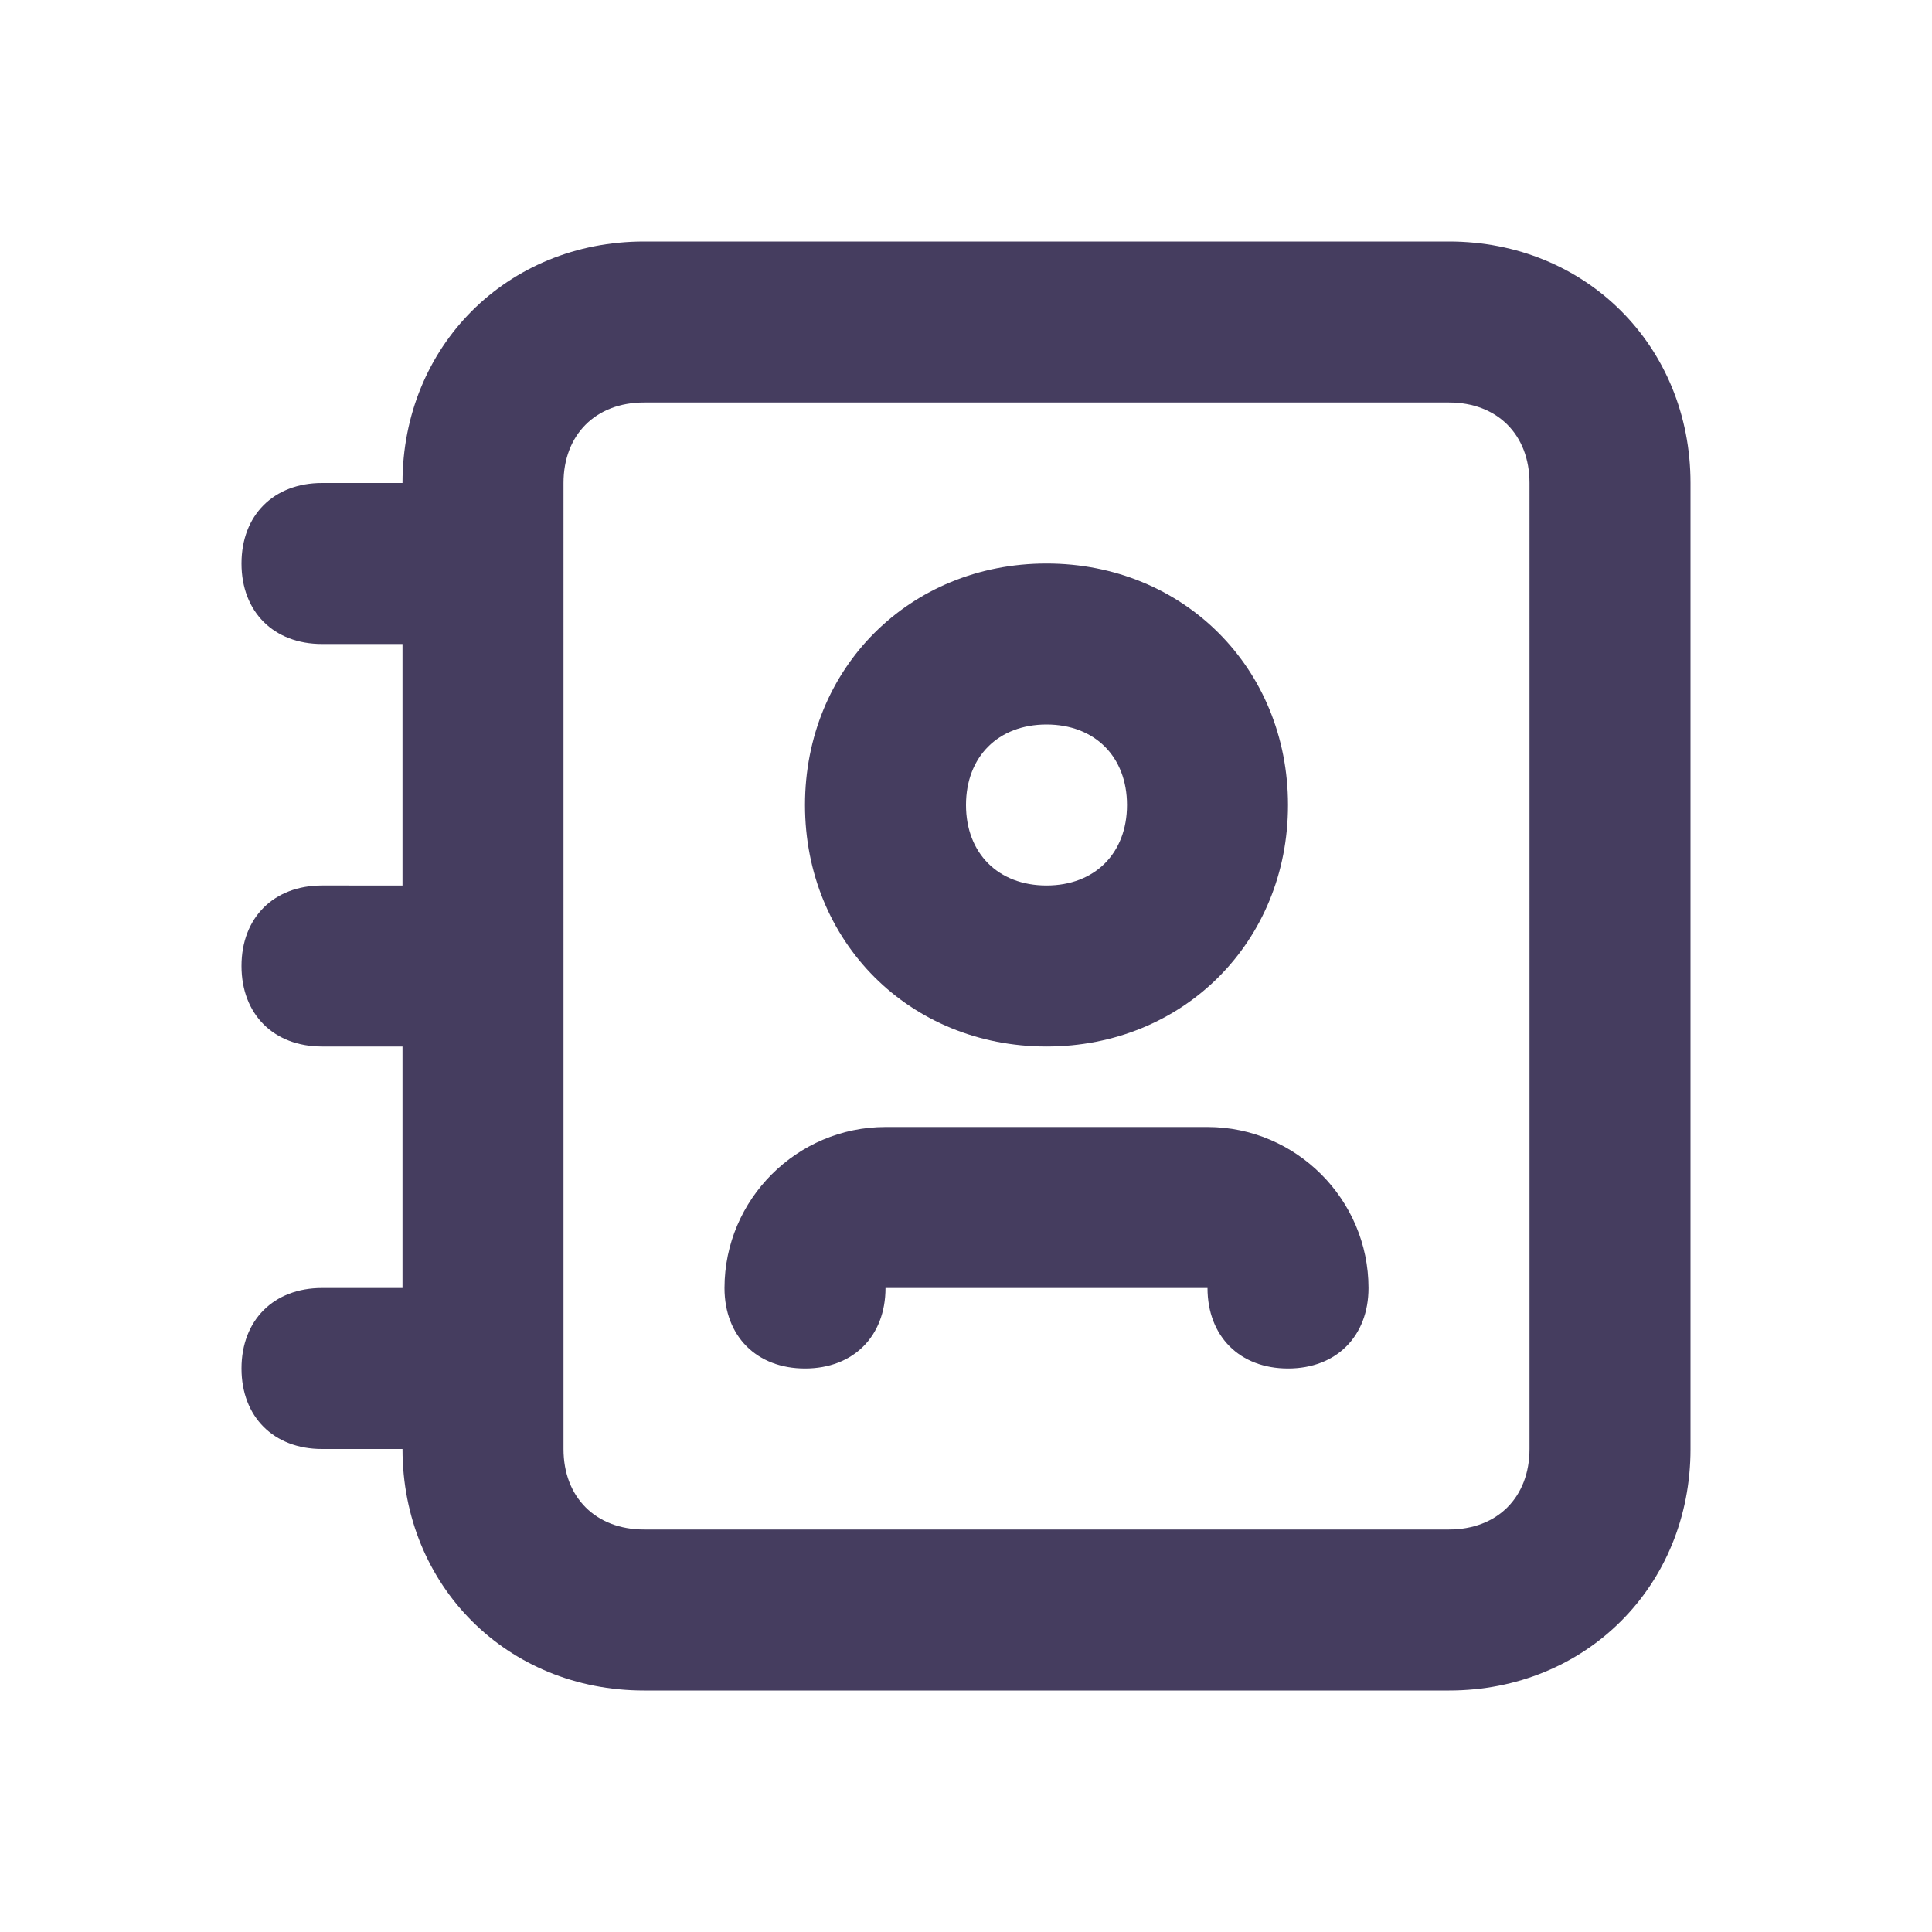
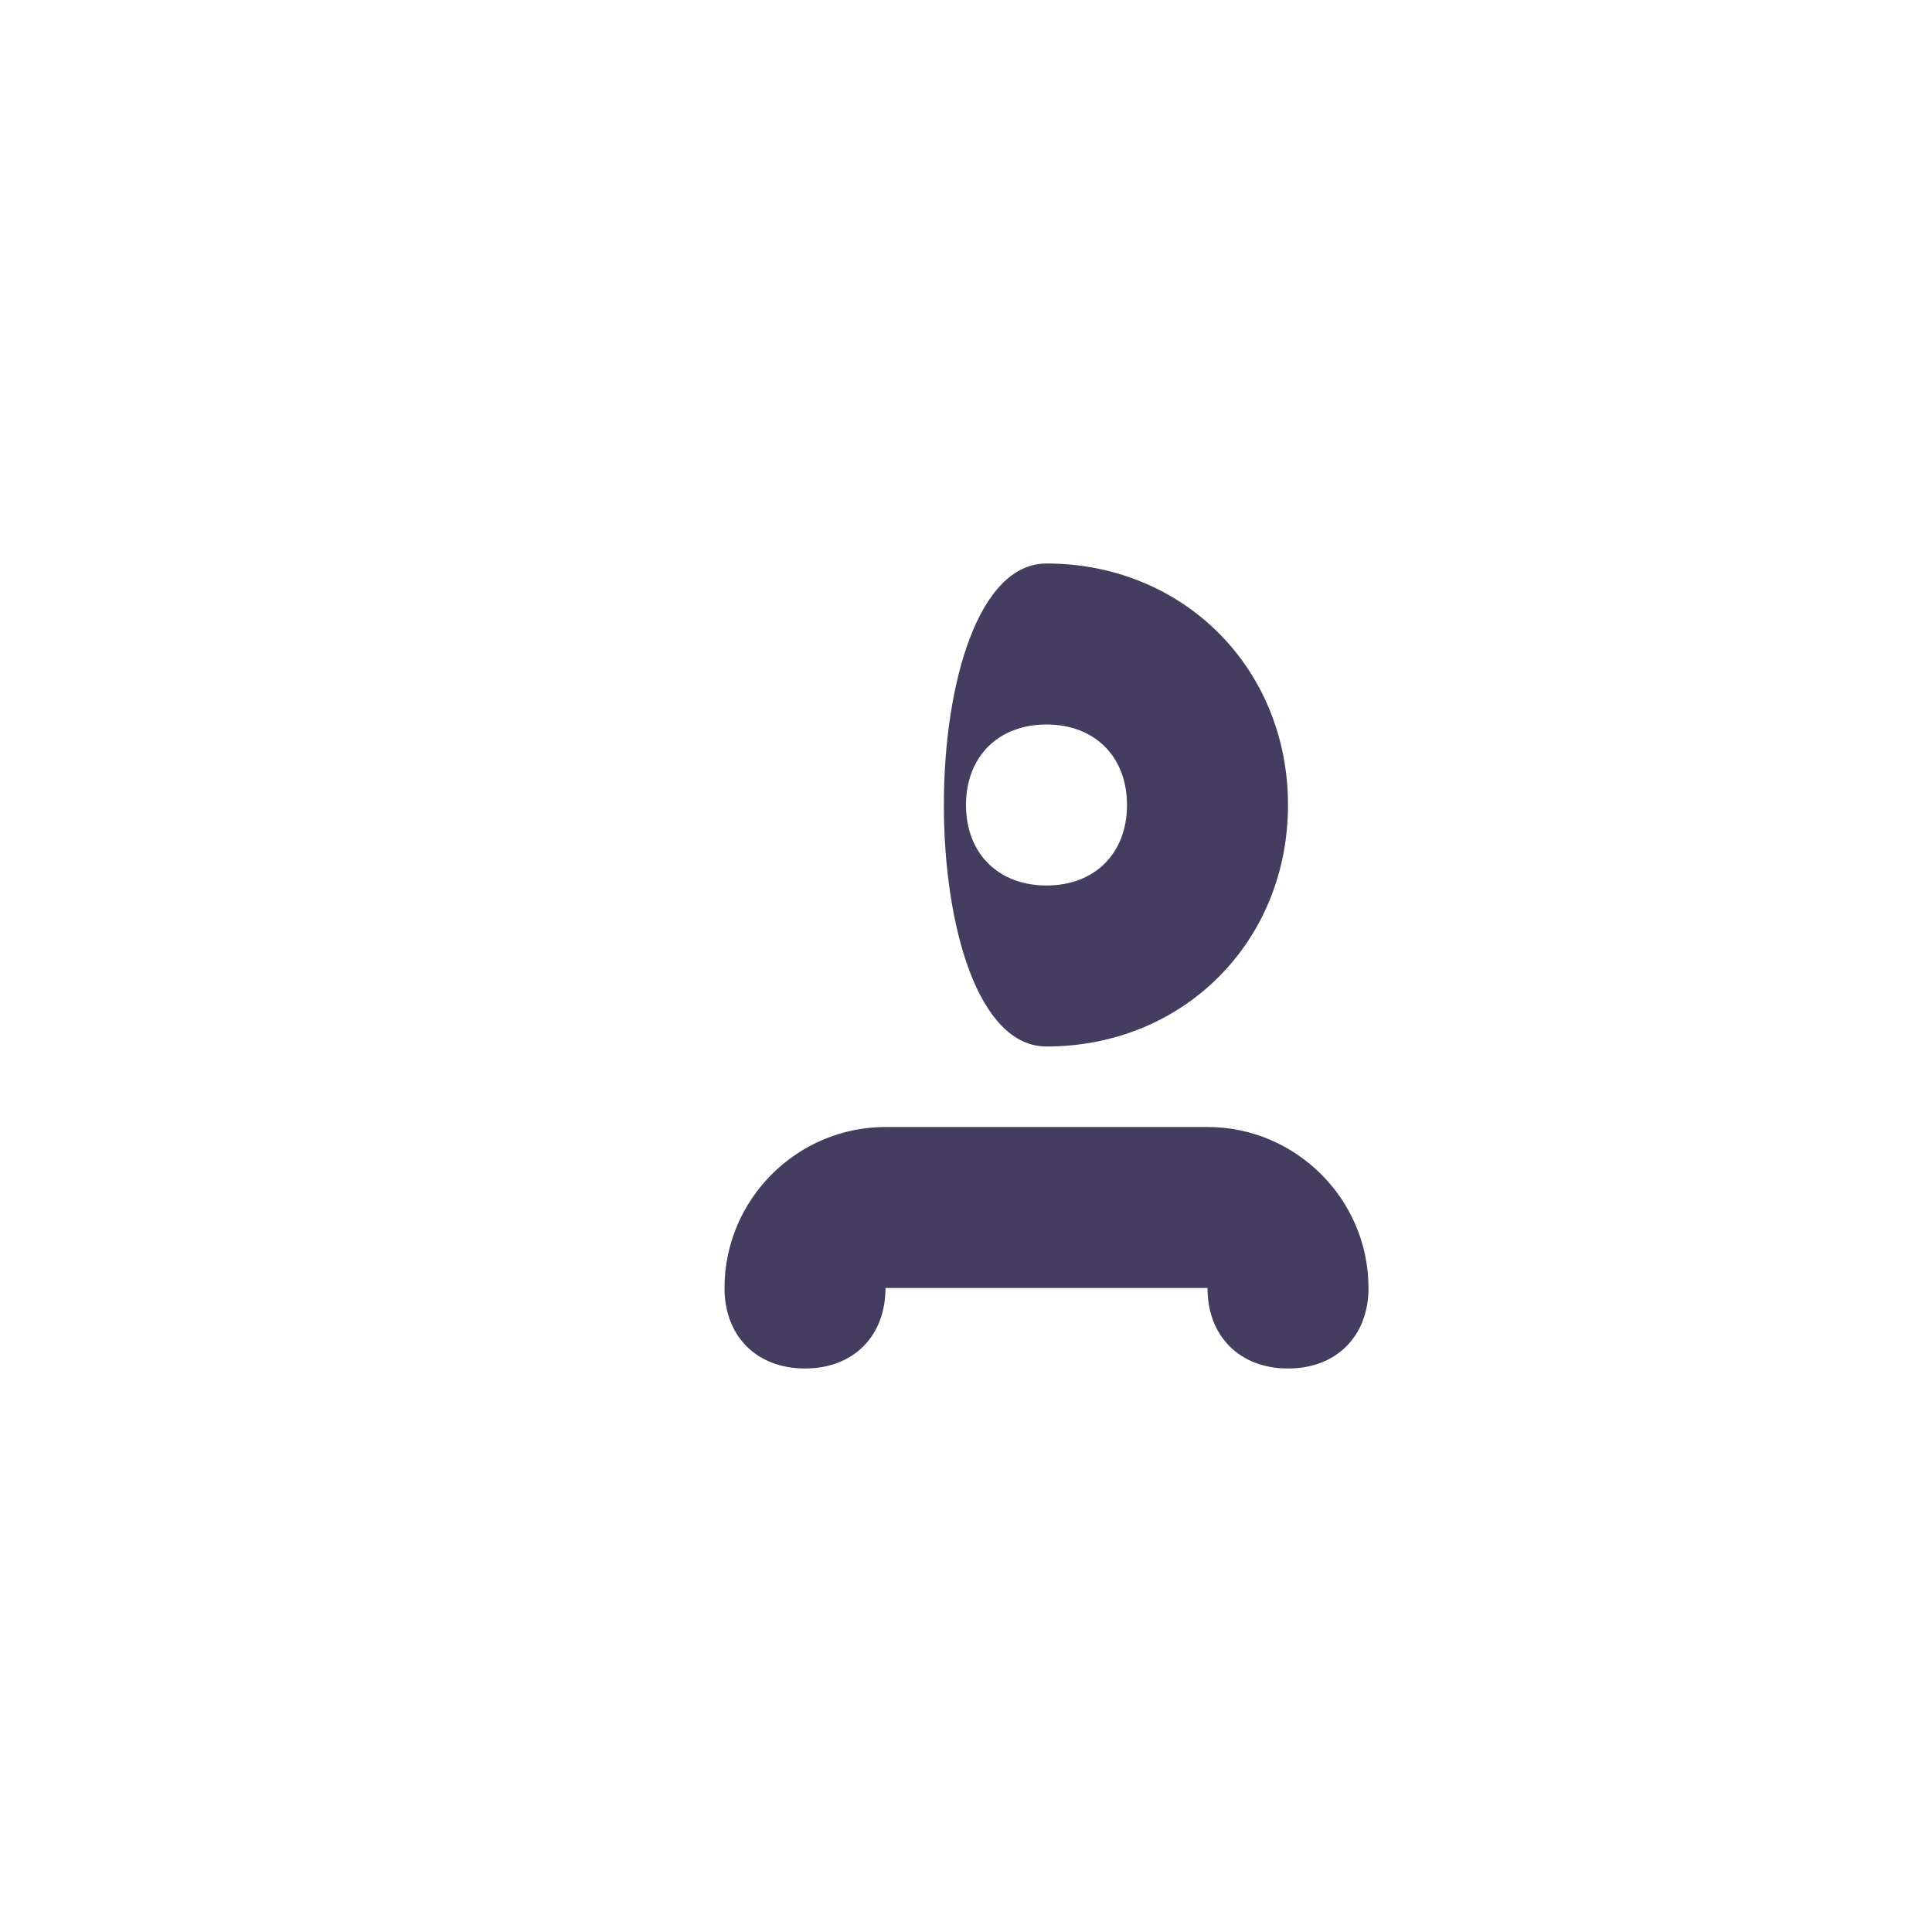
<svg xmlns="http://www.w3.org/2000/svg" version="1.1" id="Layer_1" x="0px" y="0px" viewBox="0 0 24 24" style="enable-background:new 0 0 24 24;" xml:space="preserve">
  <style type="text/css">
	.st0{fill:#453D5F;}
</style>
-   <path class="st0" d="M18,3H8C6.3,3,5,4.3,5,6H4C3.4,6,3,6.4,3,7s0.4,1,1,1h1v3H4c-0.6,0-1,0.4-1,1s0.4,1,1,1h1v3H4c-0.6,0-1,0.4-1,1  s0.4,1,1,1h1c0,1.7,1.3,3,3,3h10c1.7,0,3-1.3,3-3V6C21,4.3,19.7,3,18,3z M19,18c0,0.6-0.4,1-1,1H8c-0.6,0-1-0.4-1-1V6  c0-0.6,0.4-1,1-1h10c0.6,0,1,0.4,1,1V18z" />
-   <path class="st0" d="M13,13c1.7,0,3-1.3,3-3s-1.3-3-3-3s-3,1.3-3,3S11.3,13,13,13z M13,9c0.6,0,1,0.4,1,1s-0.4,1-1,1s-1-0.4-1-1  S12.4,9,13,9z M15,14h-4c-1.1,0-2,0.9-2,2c0,0.6,0.4,1,1,1s1-0.4,1-1h4c0,0.6,0.4,1,1,1c0.6,0,1-0.4,1-1C17,14.9,16.1,14,15,14z" />
+   <path class="st0" d="M13,13c1.7,0,3-1.3,3-3s-1.3-3-3-3S11.3,13,13,13z M13,9c0.6,0,1,0.4,1,1s-0.4,1-1,1s-1-0.4-1-1  S12.4,9,13,9z M15,14h-4c-1.1,0-2,0.9-2,2c0,0.6,0.4,1,1,1s1-0.4,1-1h4c0,0.6,0.4,1,1,1c0.6,0,1-0.4,1-1C17,14.9,16.1,14,15,14z" />
</svg>